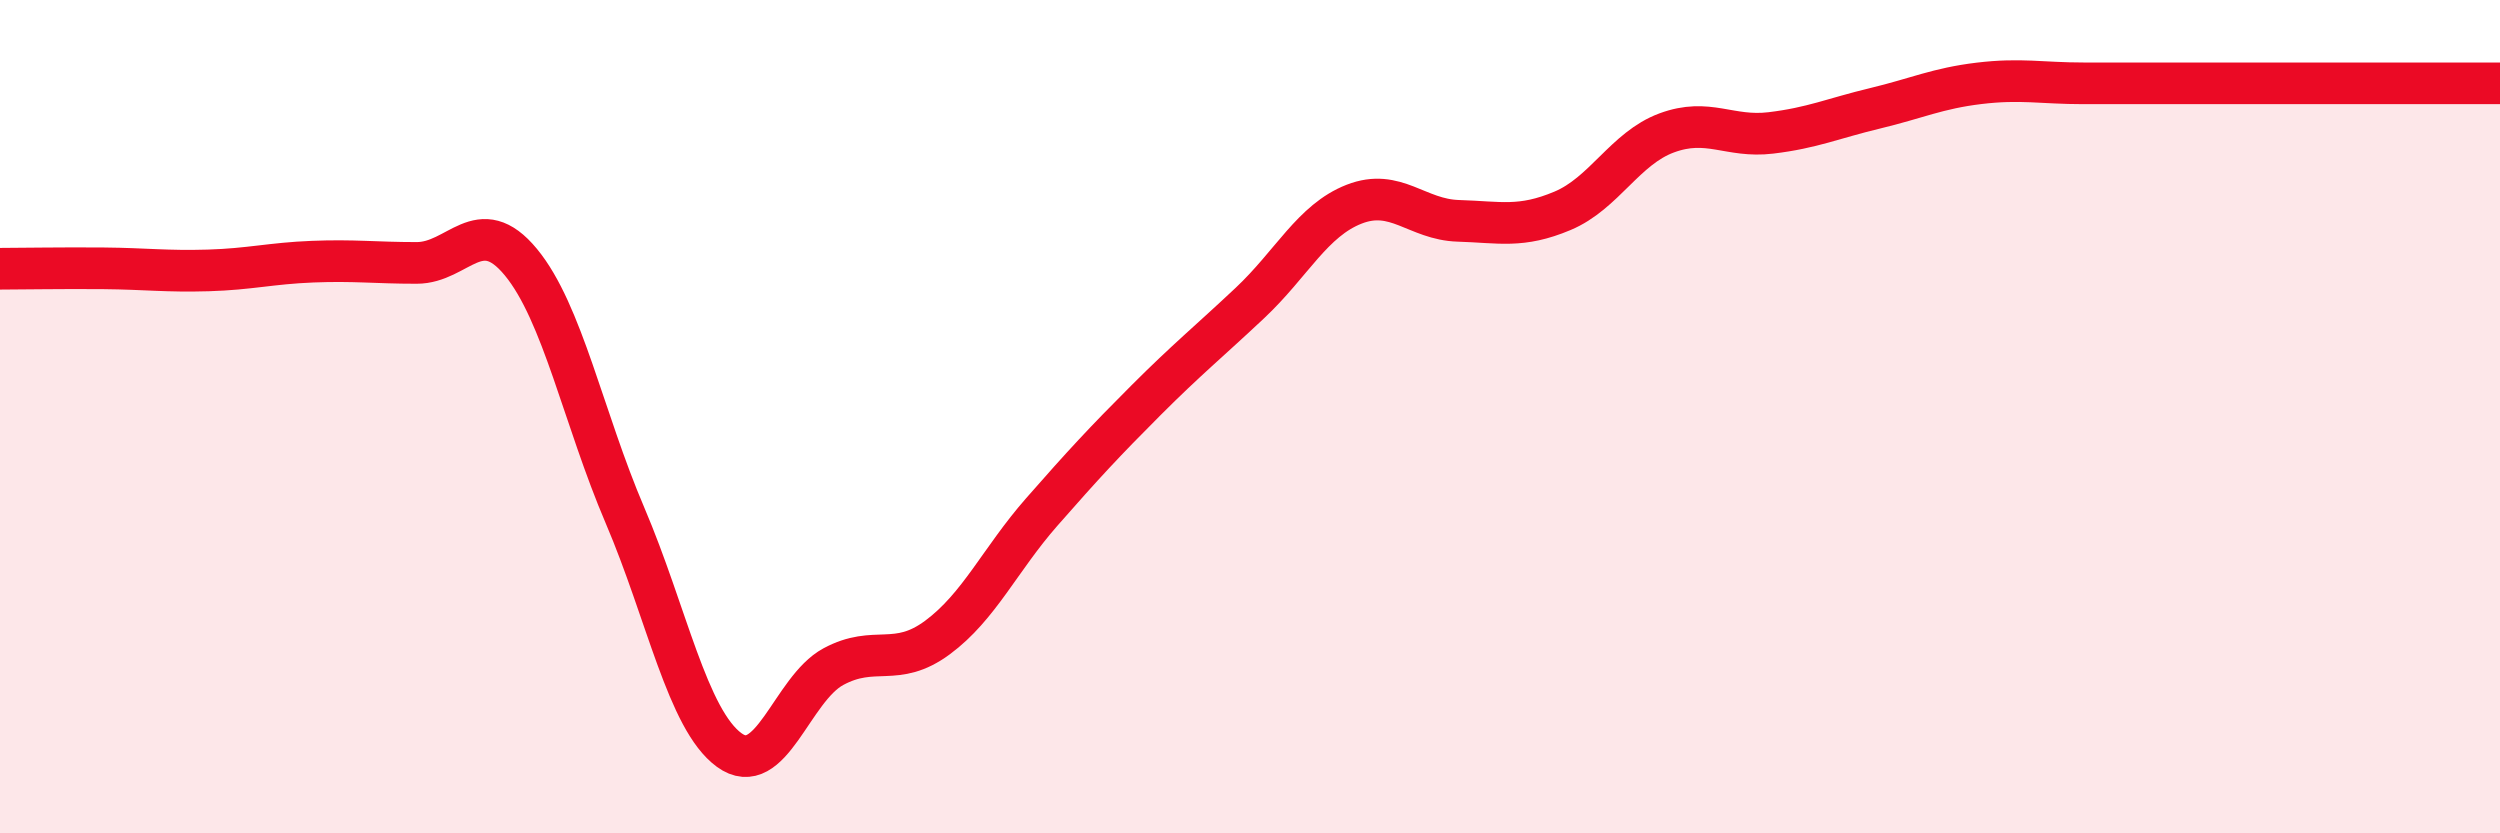
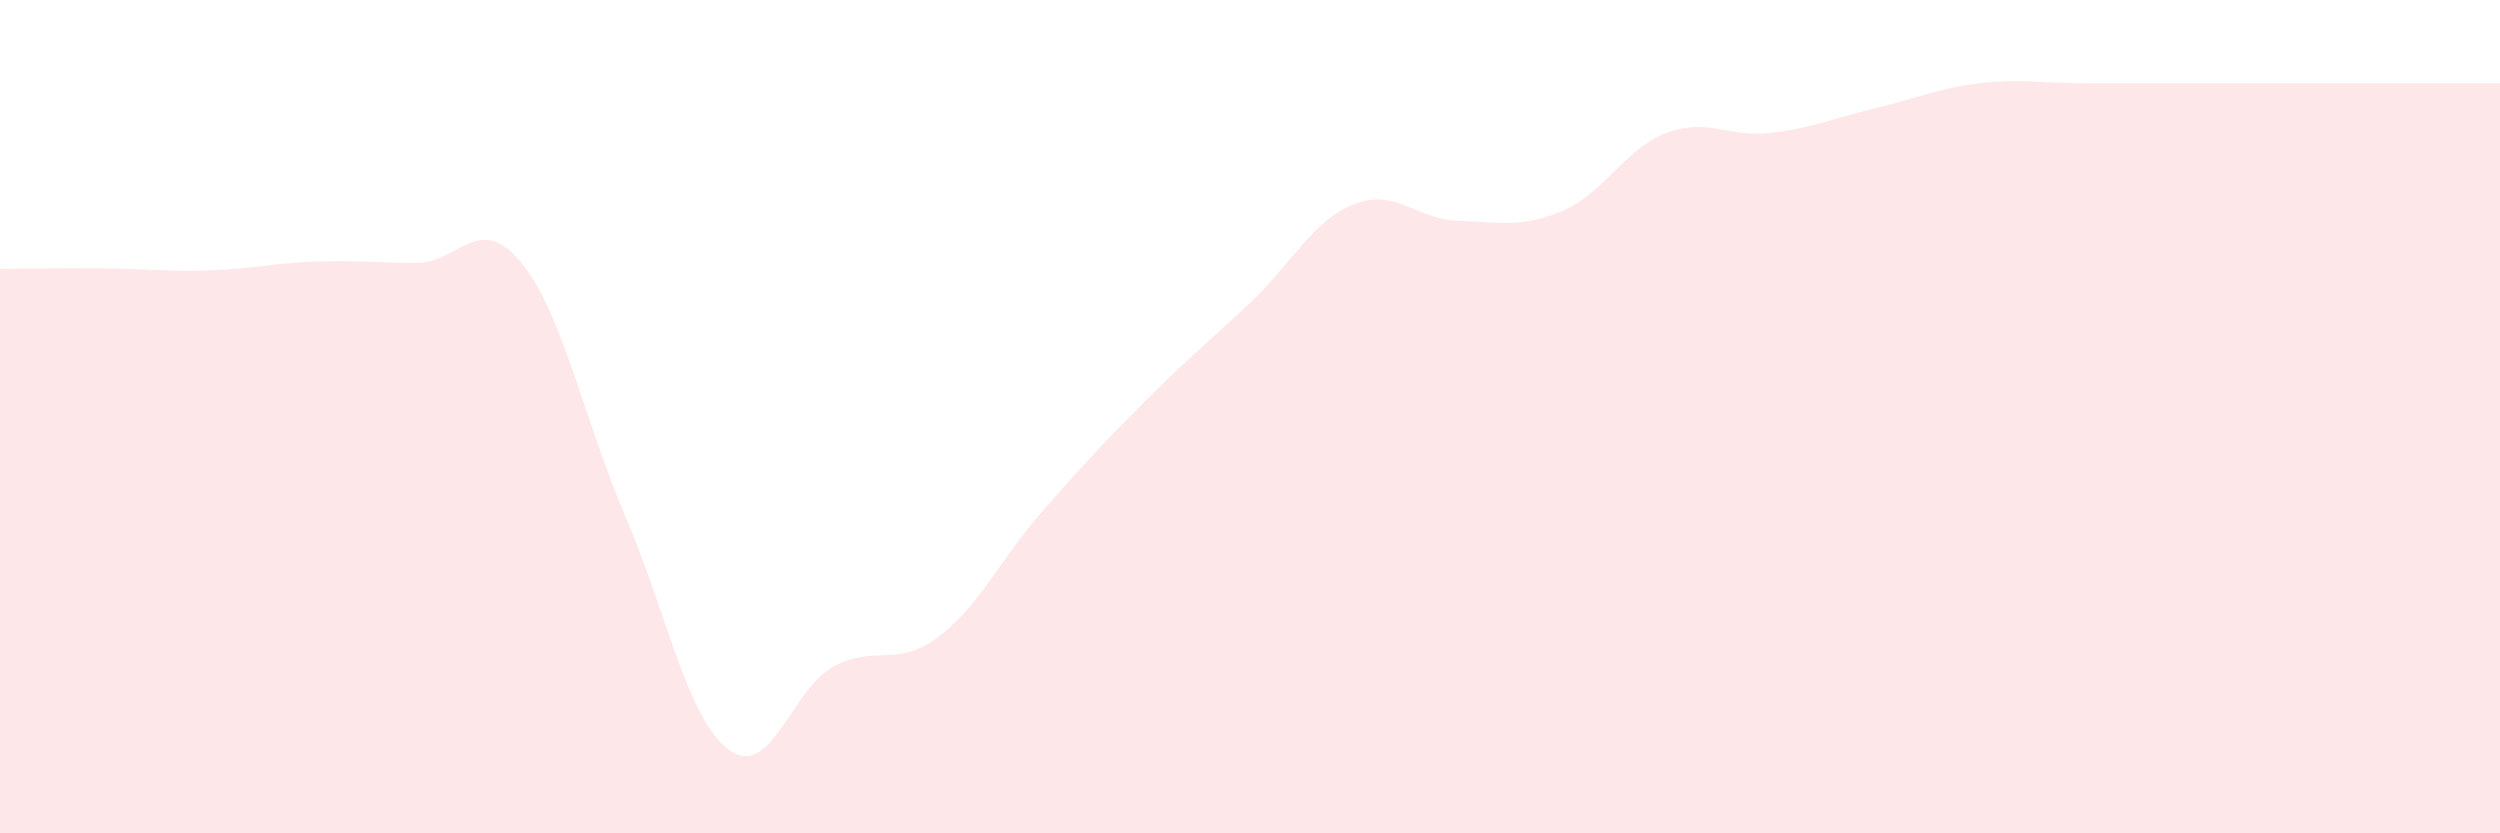
<svg xmlns="http://www.w3.org/2000/svg" width="60" height="20" viewBox="0 0 60 20">
  <path d="M 0,6.45 C 0.5,6.45 1.5,6.43 2.5,6.44 C 3.5,6.45 4,6.52 5,6.49 C 6,6.46 6.5,6.32 7.5,6.28 C 8.5,6.24 9,6.31 10,6.31 C 11,6.31 11.5,5.08 12.5,6.29 C 13.5,7.5 14,10.03 15,12.37 C 16,14.71 16.5,17.27 17.5,18 C 18.5,18.73 19,16.54 20,16 C 21,15.46 21.5,16.04 22.5,15.3 C 23.5,14.56 24,13.43 25,12.29 C 26,11.15 26.5,10.61 27.5,9.61 C 28.5,8.61 29,8.21 30,7.27 C 31,6.33 31.5,5.29 32.5,4.9 C 33.5,4.51 34,5.27 35,5.3 C 36,5.33 36.5,5.48 37.5,5.06 C 38.5,4.64 39,3.56 40,3.19 C 41,2.82 41.5,3.31 42.5,3.19 C 43.5,3.07 44,2.84 45,2.6 C 46,2.36 46.5,2.12 47.5,2 C 48.5,1.88 49,2 50,2 C 51,2 51.5,2 52.5,2 C 53.5,2 53.5,2 55,2 C 56.5,2 59,2 60,2L60 20L0 20Z" fill="#EB0A25" opacity="0.1" stroke-linecap="round" stroke-linejoin="round" />
-   <path d="M 0,6.45 C 0.5,6.45 1.5,6.43 2.5,6.44 C 3.5,6.45 4,6.52 5,6.49 C 6,6.46 6.5,6.32 7.5,6.28 C 8.5,6.24 9,6.31 10,6.31 C 11,6.31 11.5,5.08 12.5,6.29 C 13.5,7.5 14,10.03 15,12.37 C 16,14.71 16.5,17.27 17.5,18 C 18.5,18.73 19,16.54 20,16 C 21,15.46 21.5,16.04 22.5,15.3 C 23.5,14.56 24,13.43 25,12.29 C 26,11.15 26.5,10.61 27.5,9.61 C 28.5,8.61 29,8.21 30,7.27 C 31,6.33 31.5,5.29 32.5,4.9 C 33.5,4.51 34,5.27 35,5.3 C 36,5.33 36.5,5.48 37.5,5.06 C 38.5,4.64 39,3.56 40,3.19 C 41,2.82 41.5,3.31 42.5,3.19 C 43.5,3.07 44,2.84 45,2.6 C 46,2.36 46.5,2.12 47.5,2 C 48.5,1.88 49,2 50,2 C 51,2 51.5,2 52.5,2 C 53.5,2 53.5,2 55,2 C 56.5,2 59,2 60,2" stroke="#EB0A25" stroke-width="1" fill="none" stroke-linecap="round" stroke-linejoin="round" />
</svg>